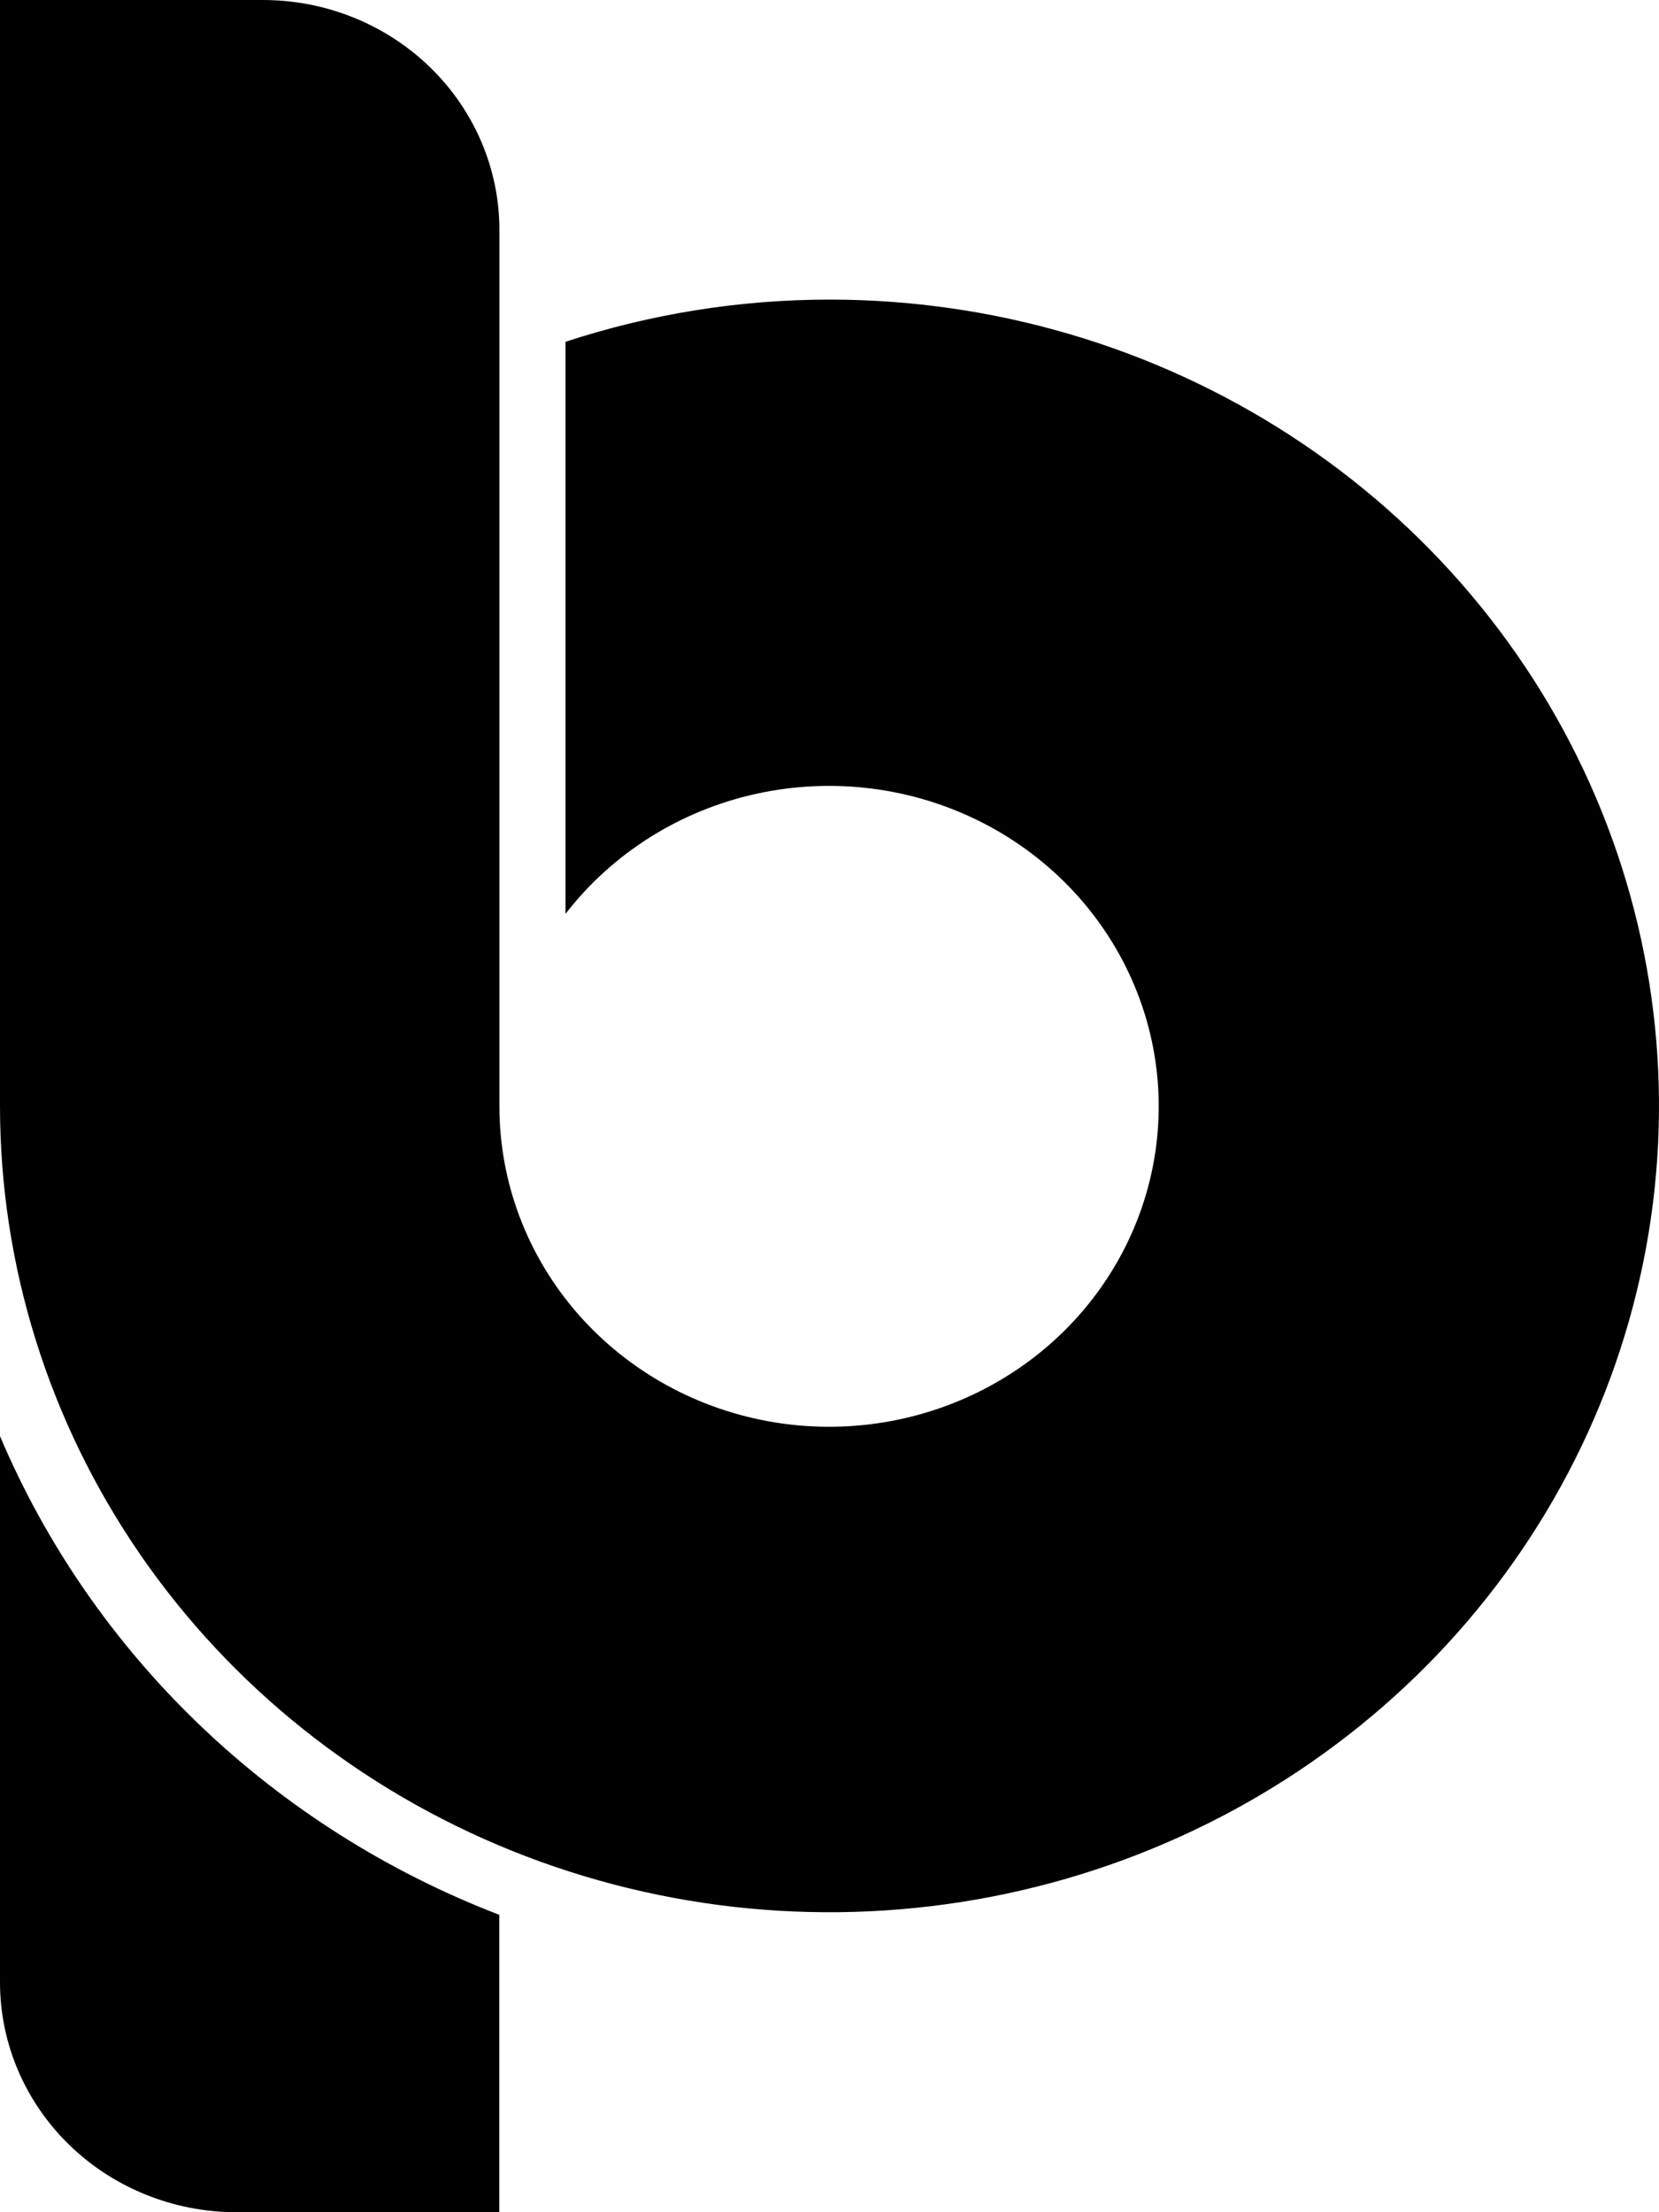
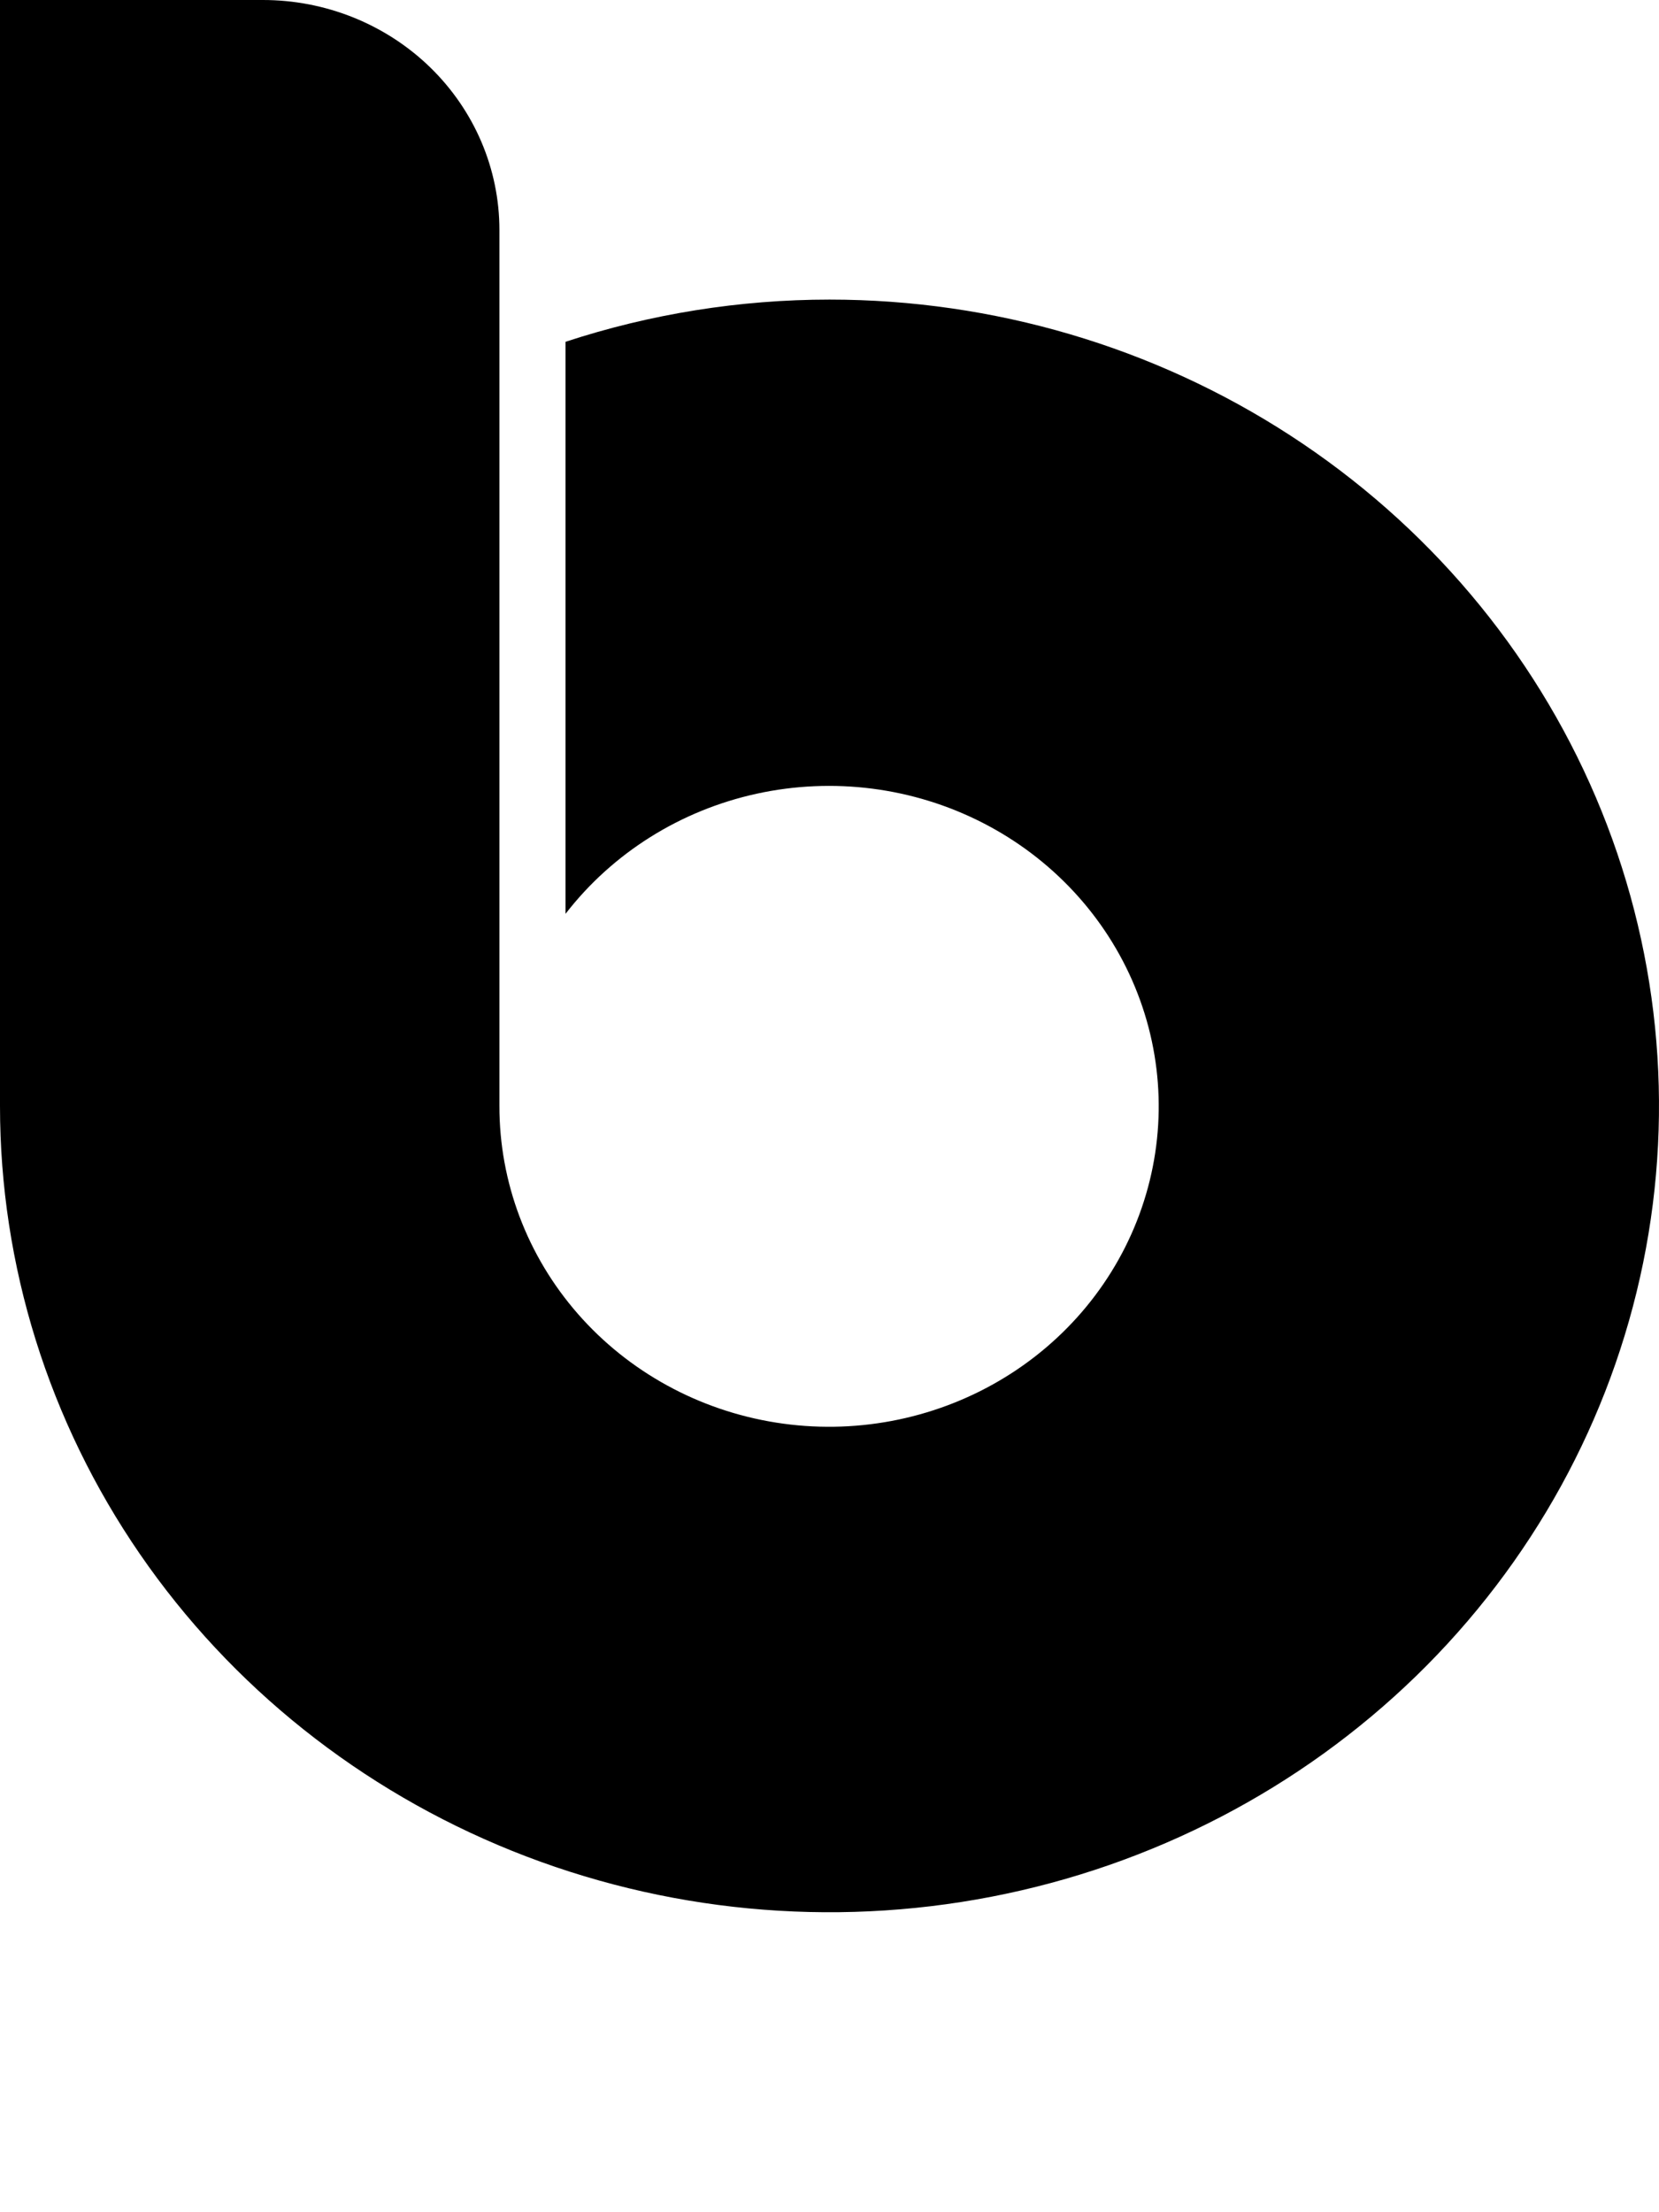
<svg xmlns="http://www.w3.org/2000/svg" width="60" height="80" viewBox="0 0 60 80" fill="none">
-   <path d="M0 51.935V71.686C0 73.891 0.901 76.005 2.505 77.565C4.109 79.124 6.285 80 8.554 80H18.057V69.246C14.005 67.687 10.318 65.35 7.216 62.376C4.114 59.402 1.659 55.851 0 51.935Z" fill="currentColor" />
  <path d="M30 10.834C26.753 10.835 23.529 11.35 20.453 12.36V33.047C22.154 30.847 24.604 29.307 27.366 28.703C30.127 28.099 33.02 28.469 35.526 29.748C38.033 31.027 39.989 33.132 41.045 35.684C42.102 38.237 42.189 41.072 41.291 43.681C40.394 46.291 38.571 48.505 36.148 49.927C33.724 51.35 30.86 51.888 28.066 51.445C25.272 51.002 22.731 49.608 20.898 47.511C19.065 45.414 18.06 42.751 18.062 40V8.314C18.062 7.222 17.84 6.14 17.41 5.131C16.98 4.122 16.349 3.205 15.555 2.433C14.76 1.661 13.816 1.049 12.778 0.631C11.74 0.214 10.627 -0.001 9.503 1.58082e-06H0V40C0.001 45.767 1.762 51.404 5.059 56.198C8.357 60.992 13.042 64.728 18.524 66.934C24.006 69.14 30.038 69.717 35.857 68.591C41.676 67.465 47.021 64.687 51.216 60.609C55.41 56.531 58.267 51.335 59.424 45.679C60.581 40.023 59.986 34.161 57.716 28.833C55.445 23.505 51.6 18.952 46.666 15.748C41.733 12.544 35.933 10.834 30 10.834Z" fill="currentColor" />
</svg>